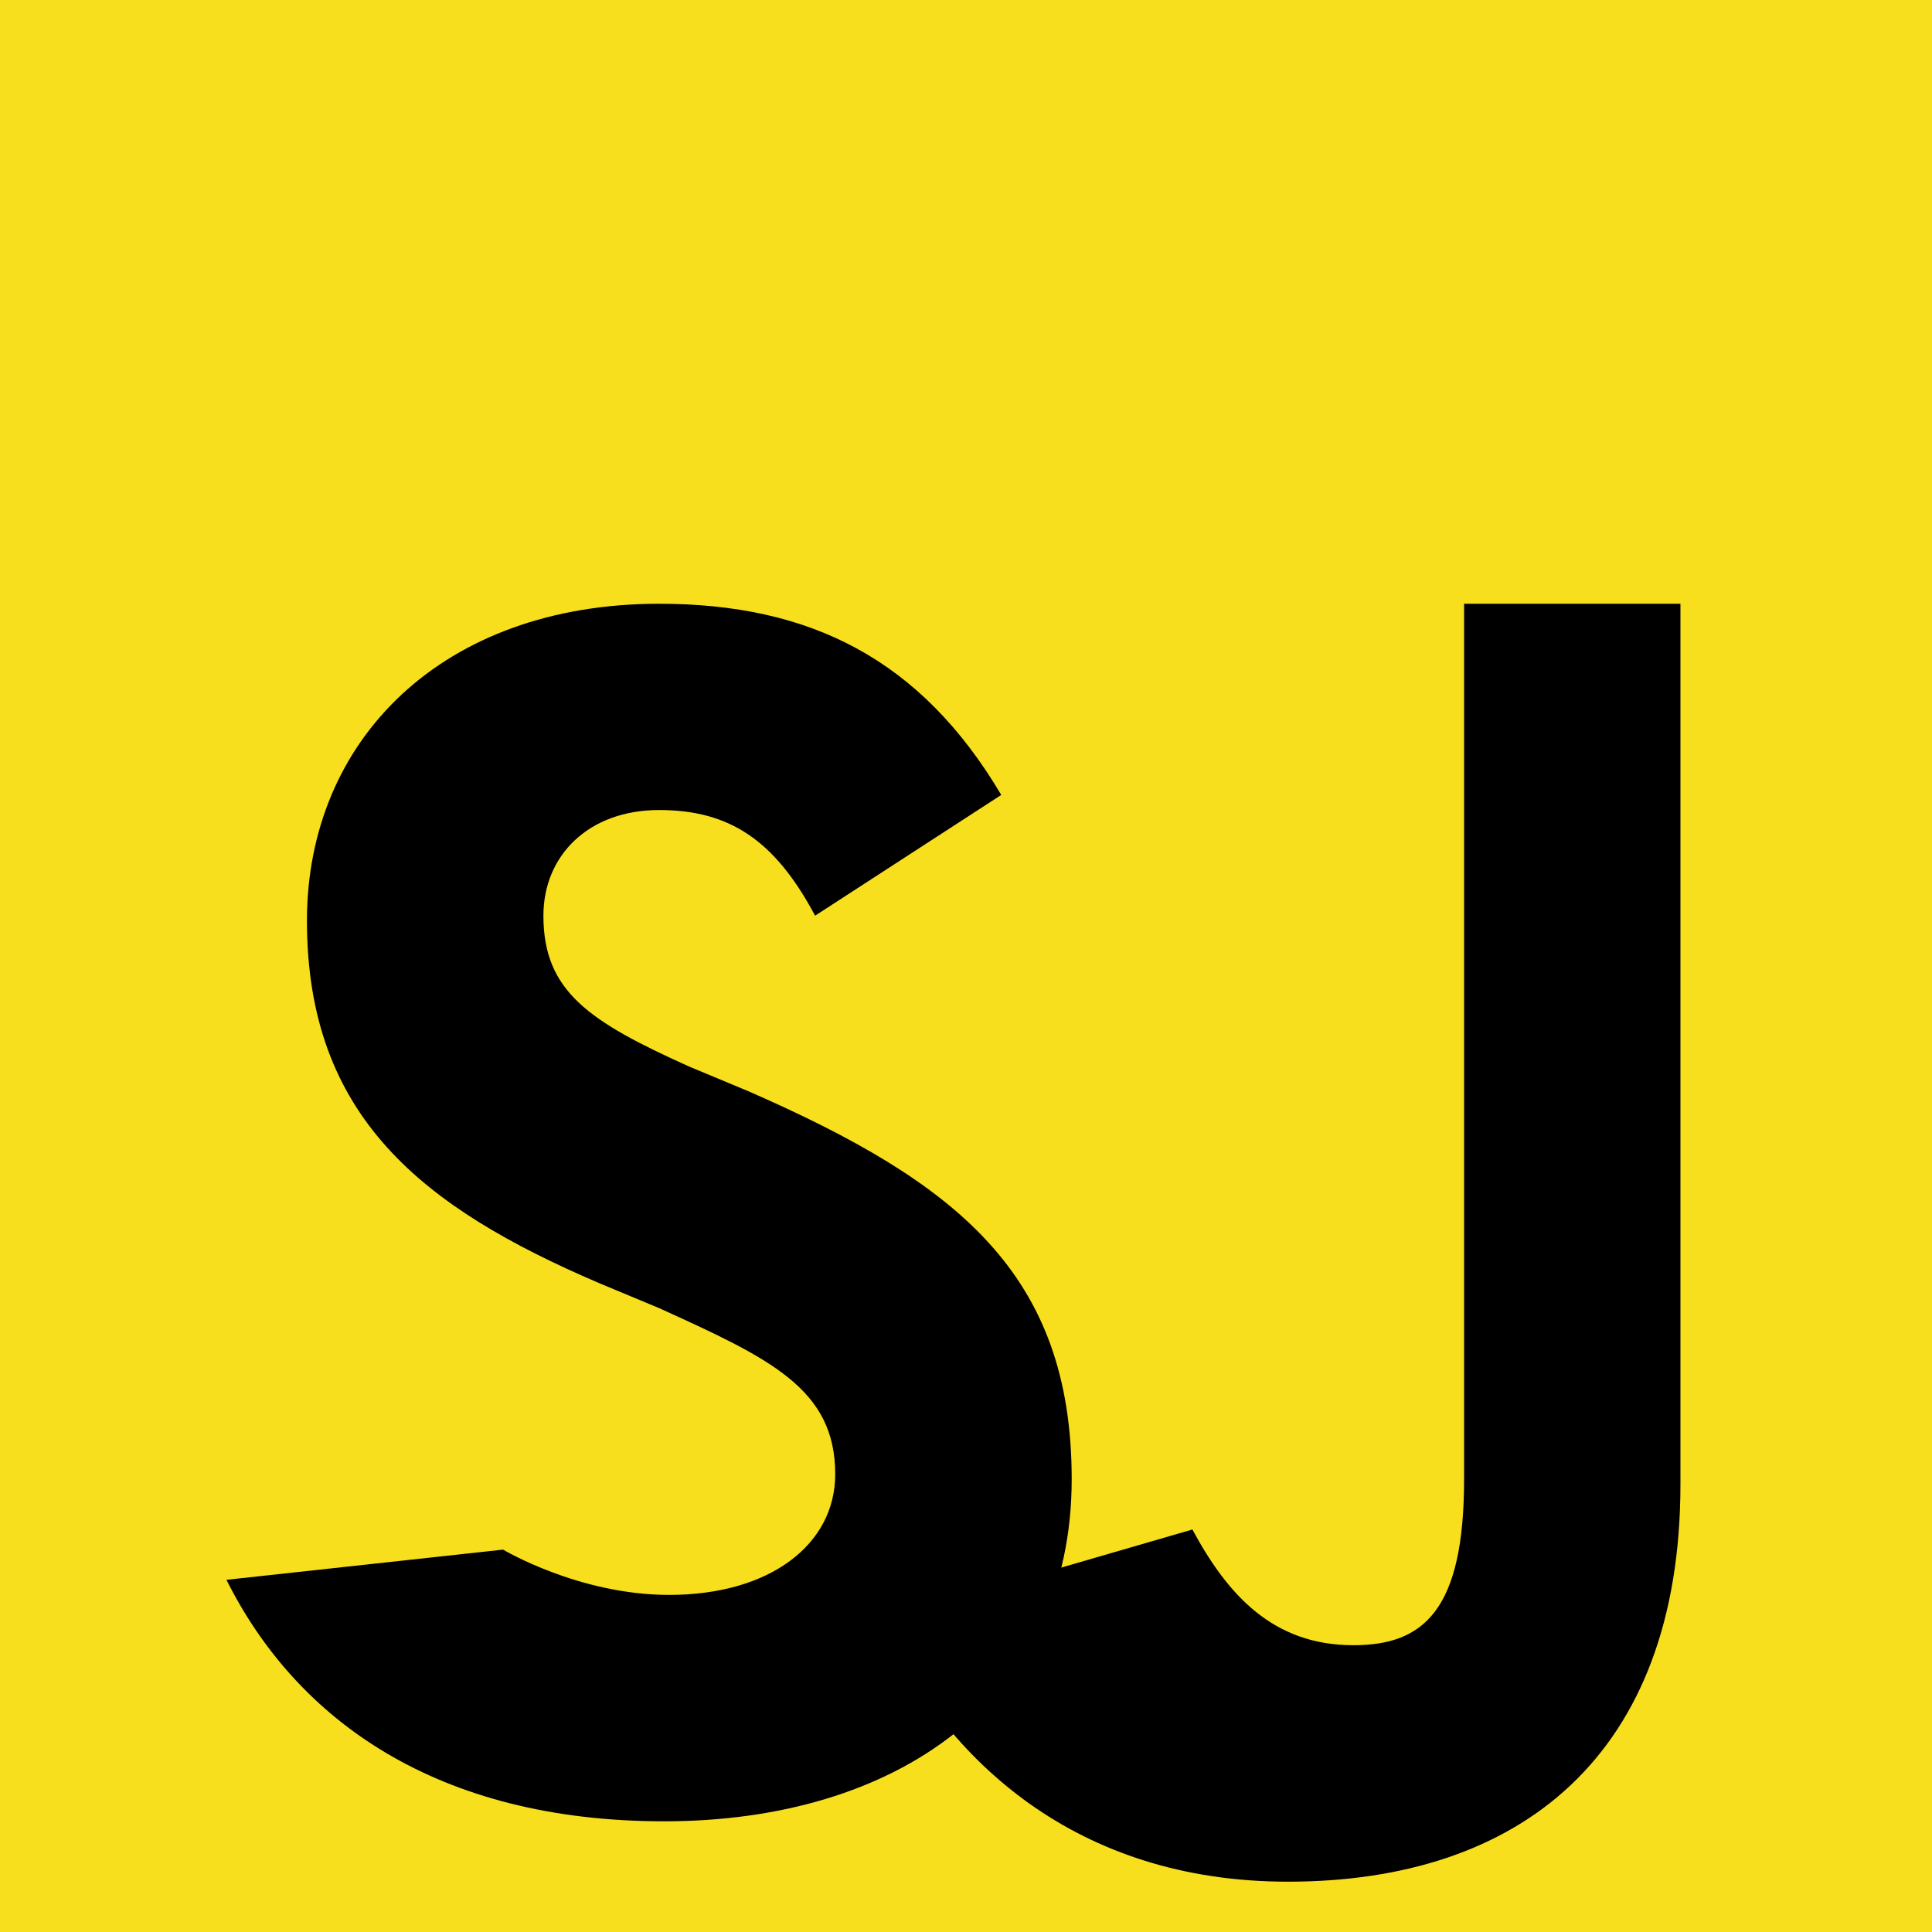
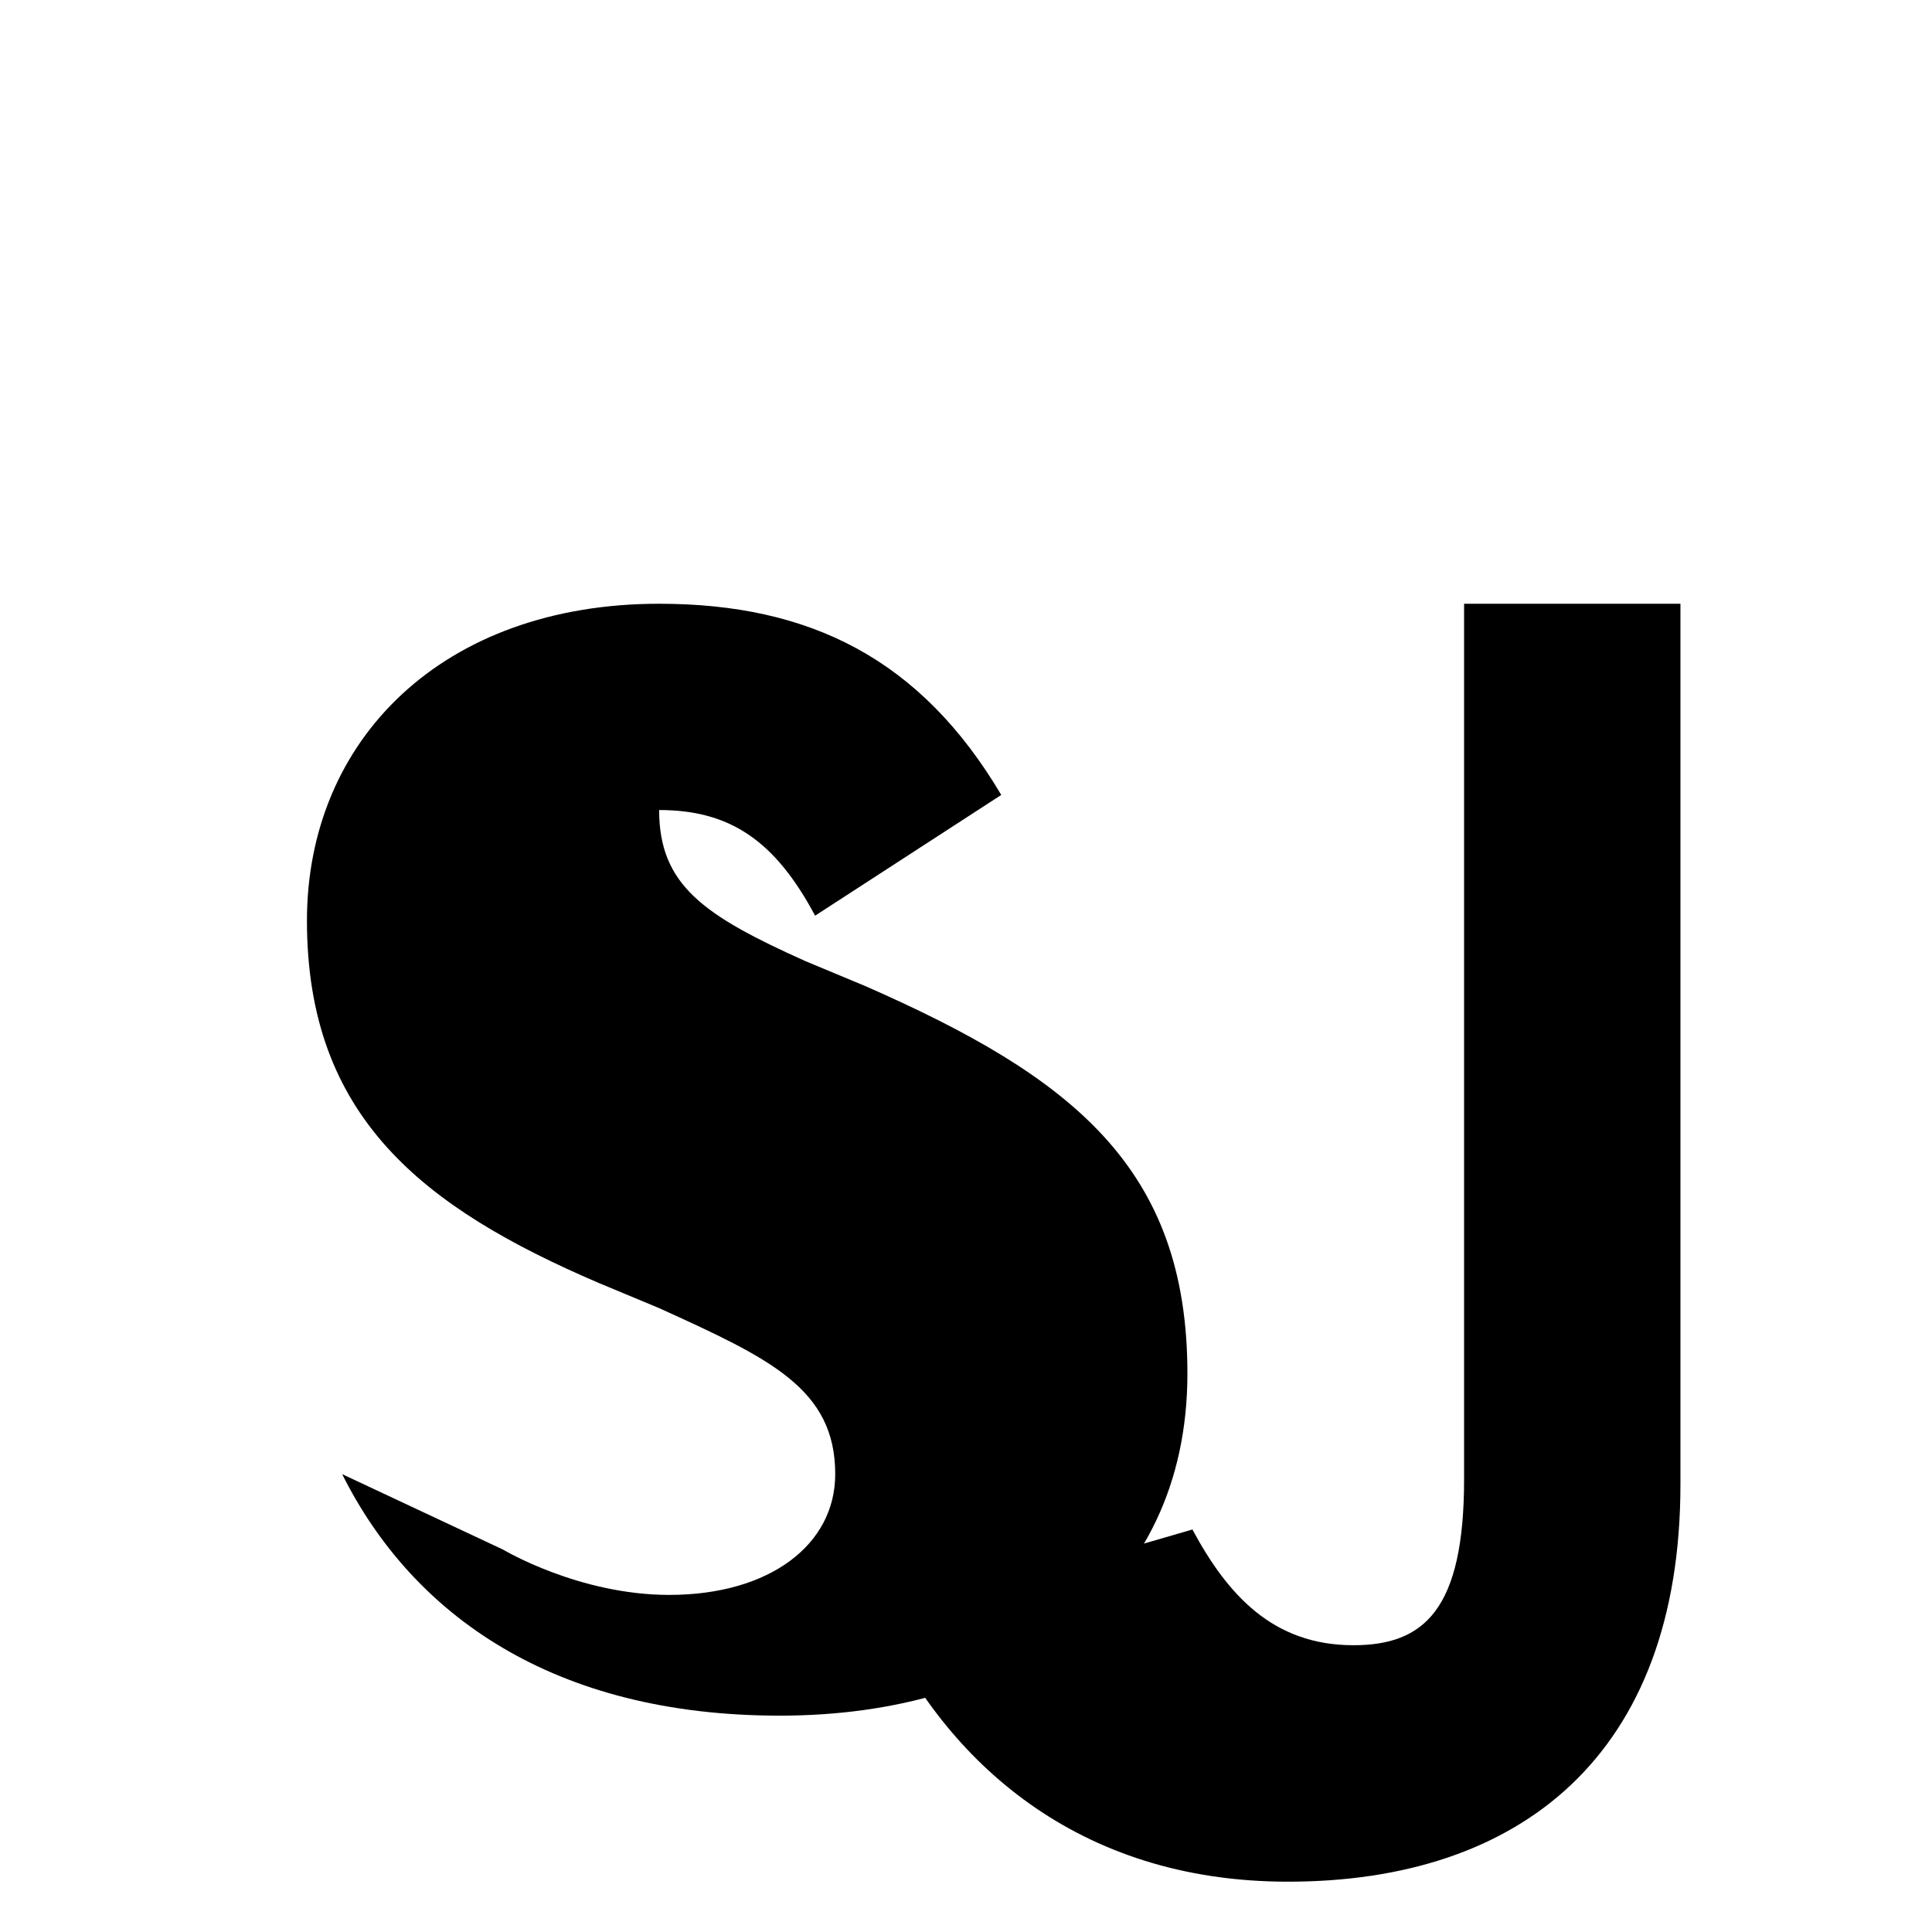
<svg xmlns="http://www.w3.org/2000/svg" viewBox="0 0 48 48" width="48" height="48">
-   <rect x="0" y="0" width="48" height="48" fill="#F7DF1E" />
-   <path d="M12.5,38.5c0,0,1.876,1.125,4.126,1.125c2.5,0,4.125-1.25,4.125-3c0-2.125-1.625-2.875-4.375-4.125l-1.5-0.625c-4.375-1.875-7.25-4.125-7.25-9c0-4.5,3.375-7.875,8.75-7.875c3.75,0,6.5,1.375,8.5,4.75l-4.625,3c-1-1.875-2.125-2.625-3.875-2.625c-1.75,0-2.875,1.125-2.875,2.625c0,1.875,1.125,2.625,3.625,3.75l1.5,0.625c5.125,2.25,8,4.5,8,9.625c0,5.5-4.375,8.5-10.125,8.5c-5.625,0-9.125-2.5-10.875-6L12.5,38.5z" />
+   <path d="M12.5,38.5c0,0,1.876,1.125,4.126,1.125c2.5,0,4.125-1.25,4.125-3c0-2.125-1.625-2.875-4.375-4.125l-1.5-0.625c-4.375-1.875-7.25-4.125-7.25-9c0-4.5,3.375-7.875,8.75-7.875c3.75,0,6.5,1.375,8.5,4.75l-4.625,3c-1-1.875-2.125-2.625-3.875-2.625c0,1.875,1.125,2.625,3.625,3.75l1.5,0.625c5.125,2.25,8,4.5,8,9.625c0,5.5-4.375,8.5-10.125,8.5c-5.625,0-9.125-2.5-10.875-6L12.5,38.5z" />
  <path d="M29.625,38c0.875,1.625,2,2.875,4,2.875c1.75,0,2.75-0.875,2.75-4.125V15h5.375v21.875c0,6.75-4,9.875-9.75,9.875c-5.25,0-8.5-3-10.125-6.5L29.625,38z" />
</svg>